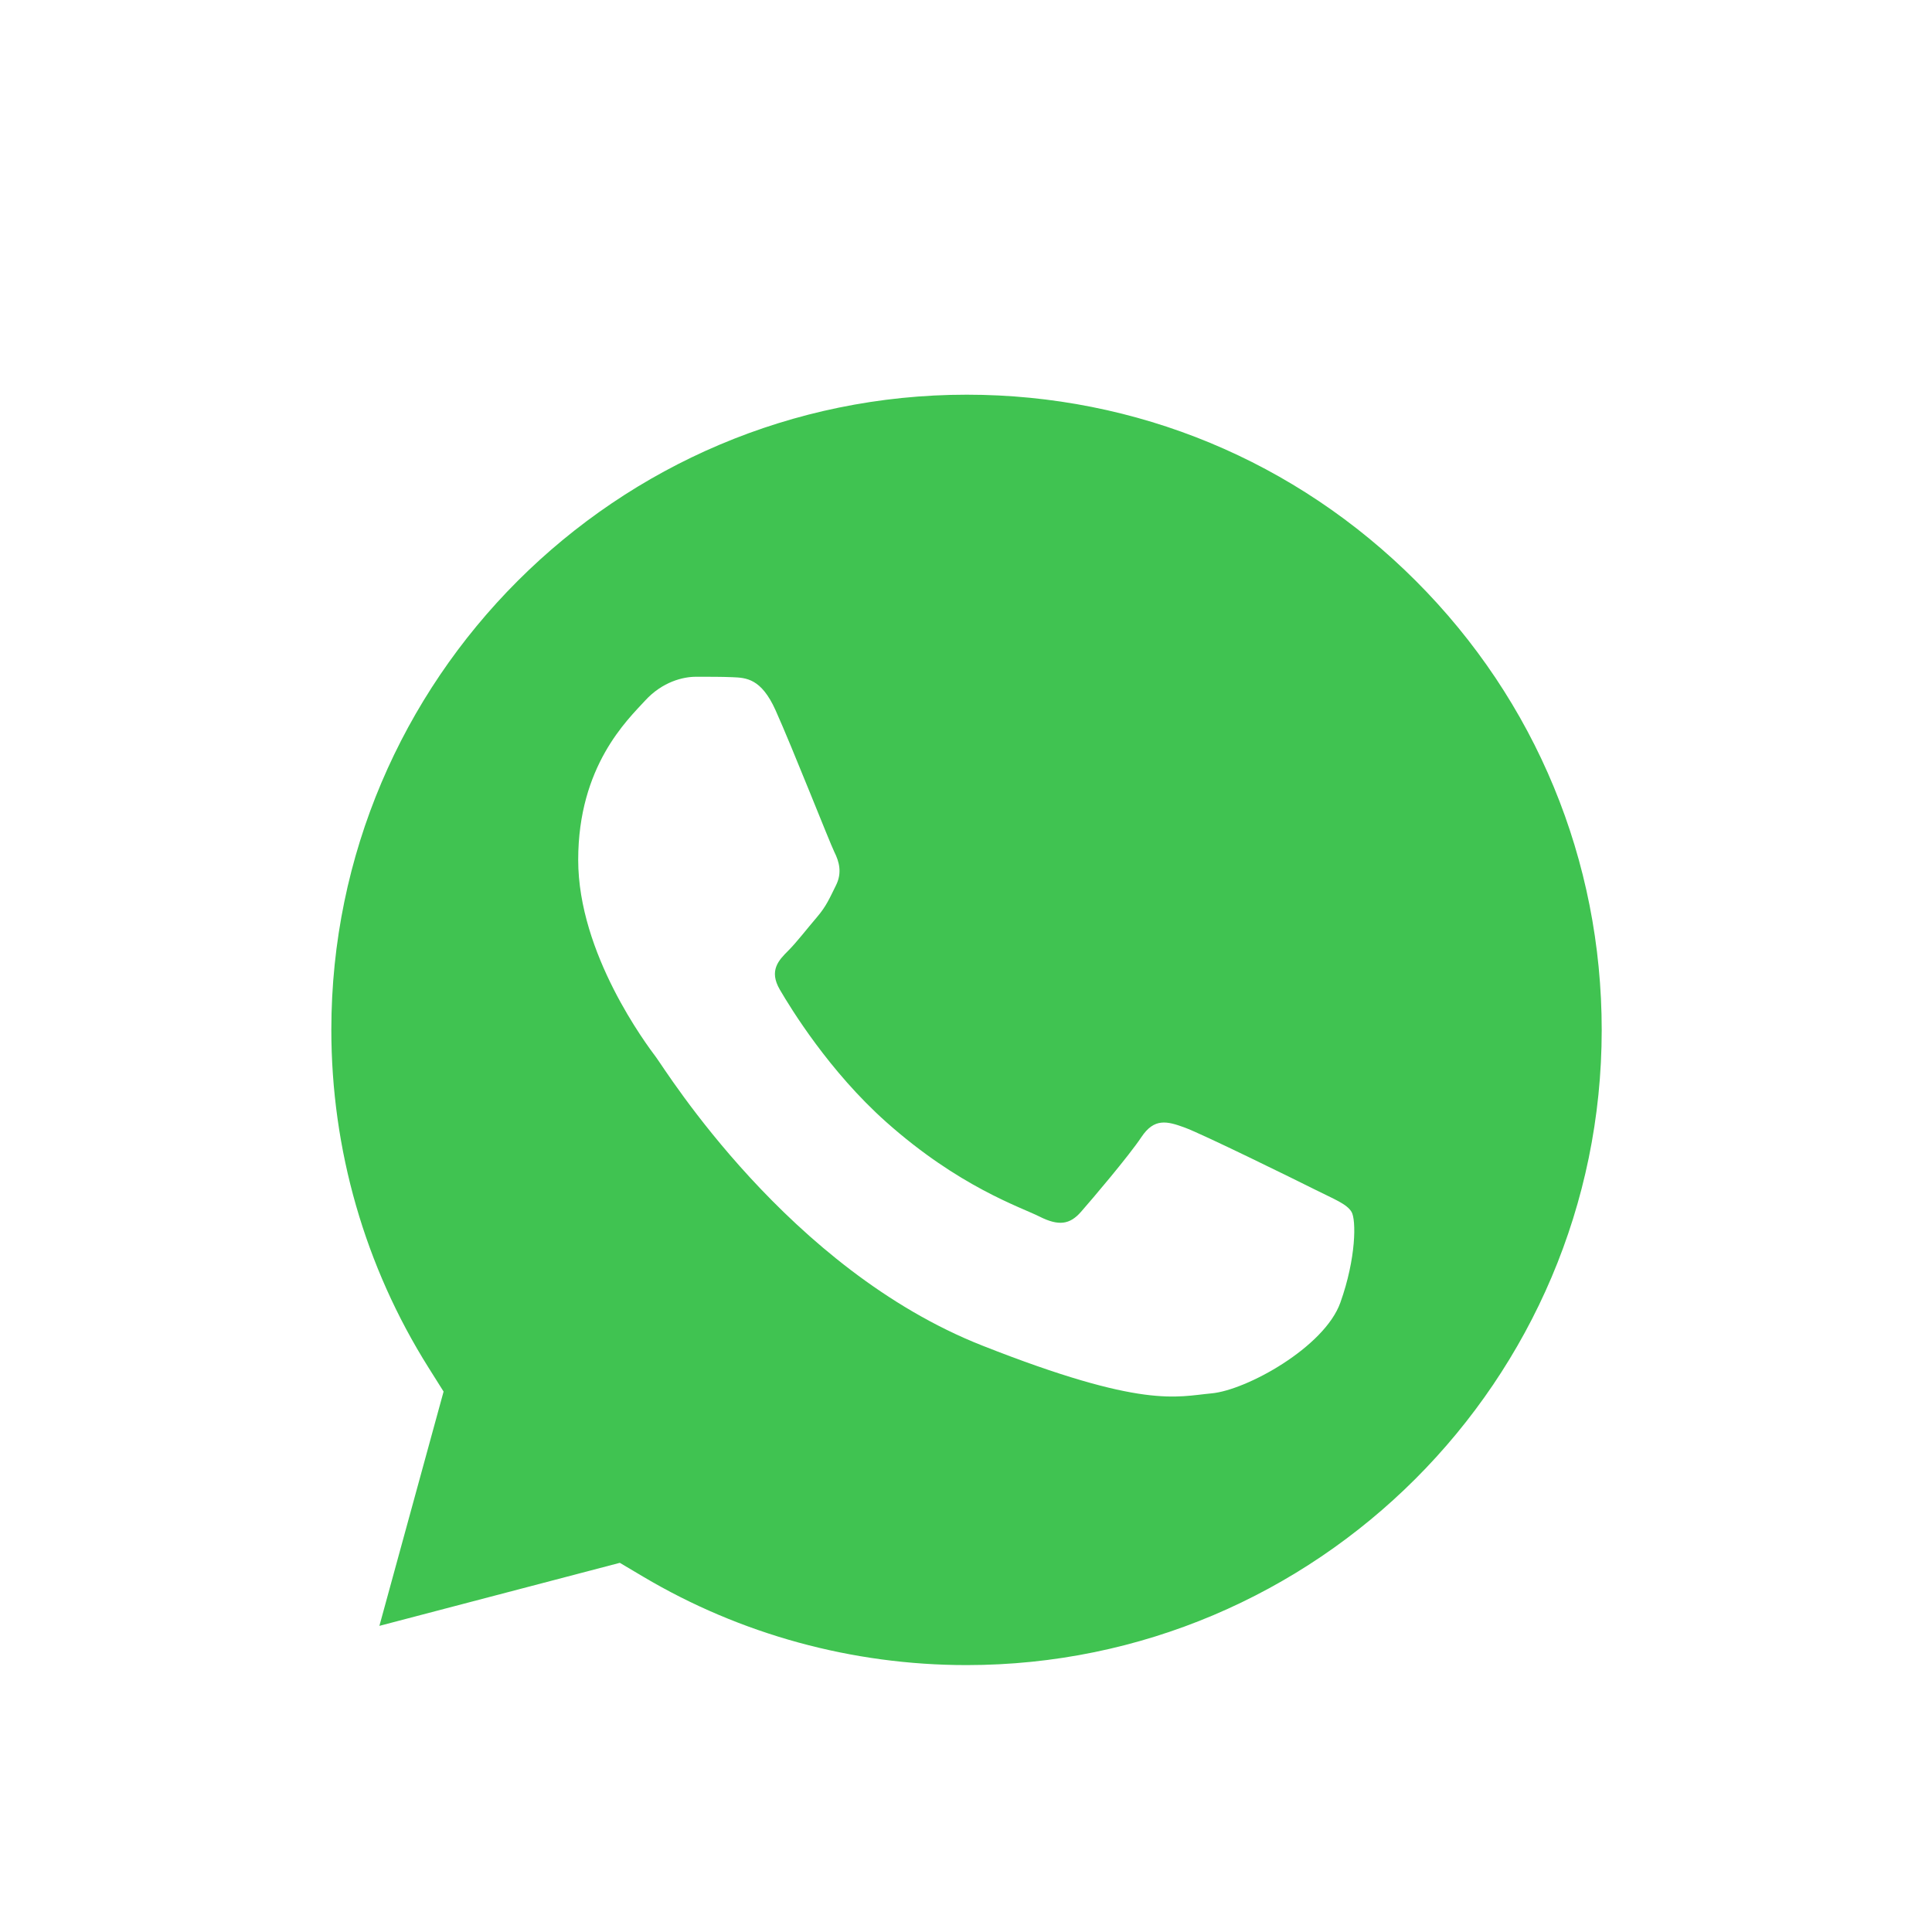
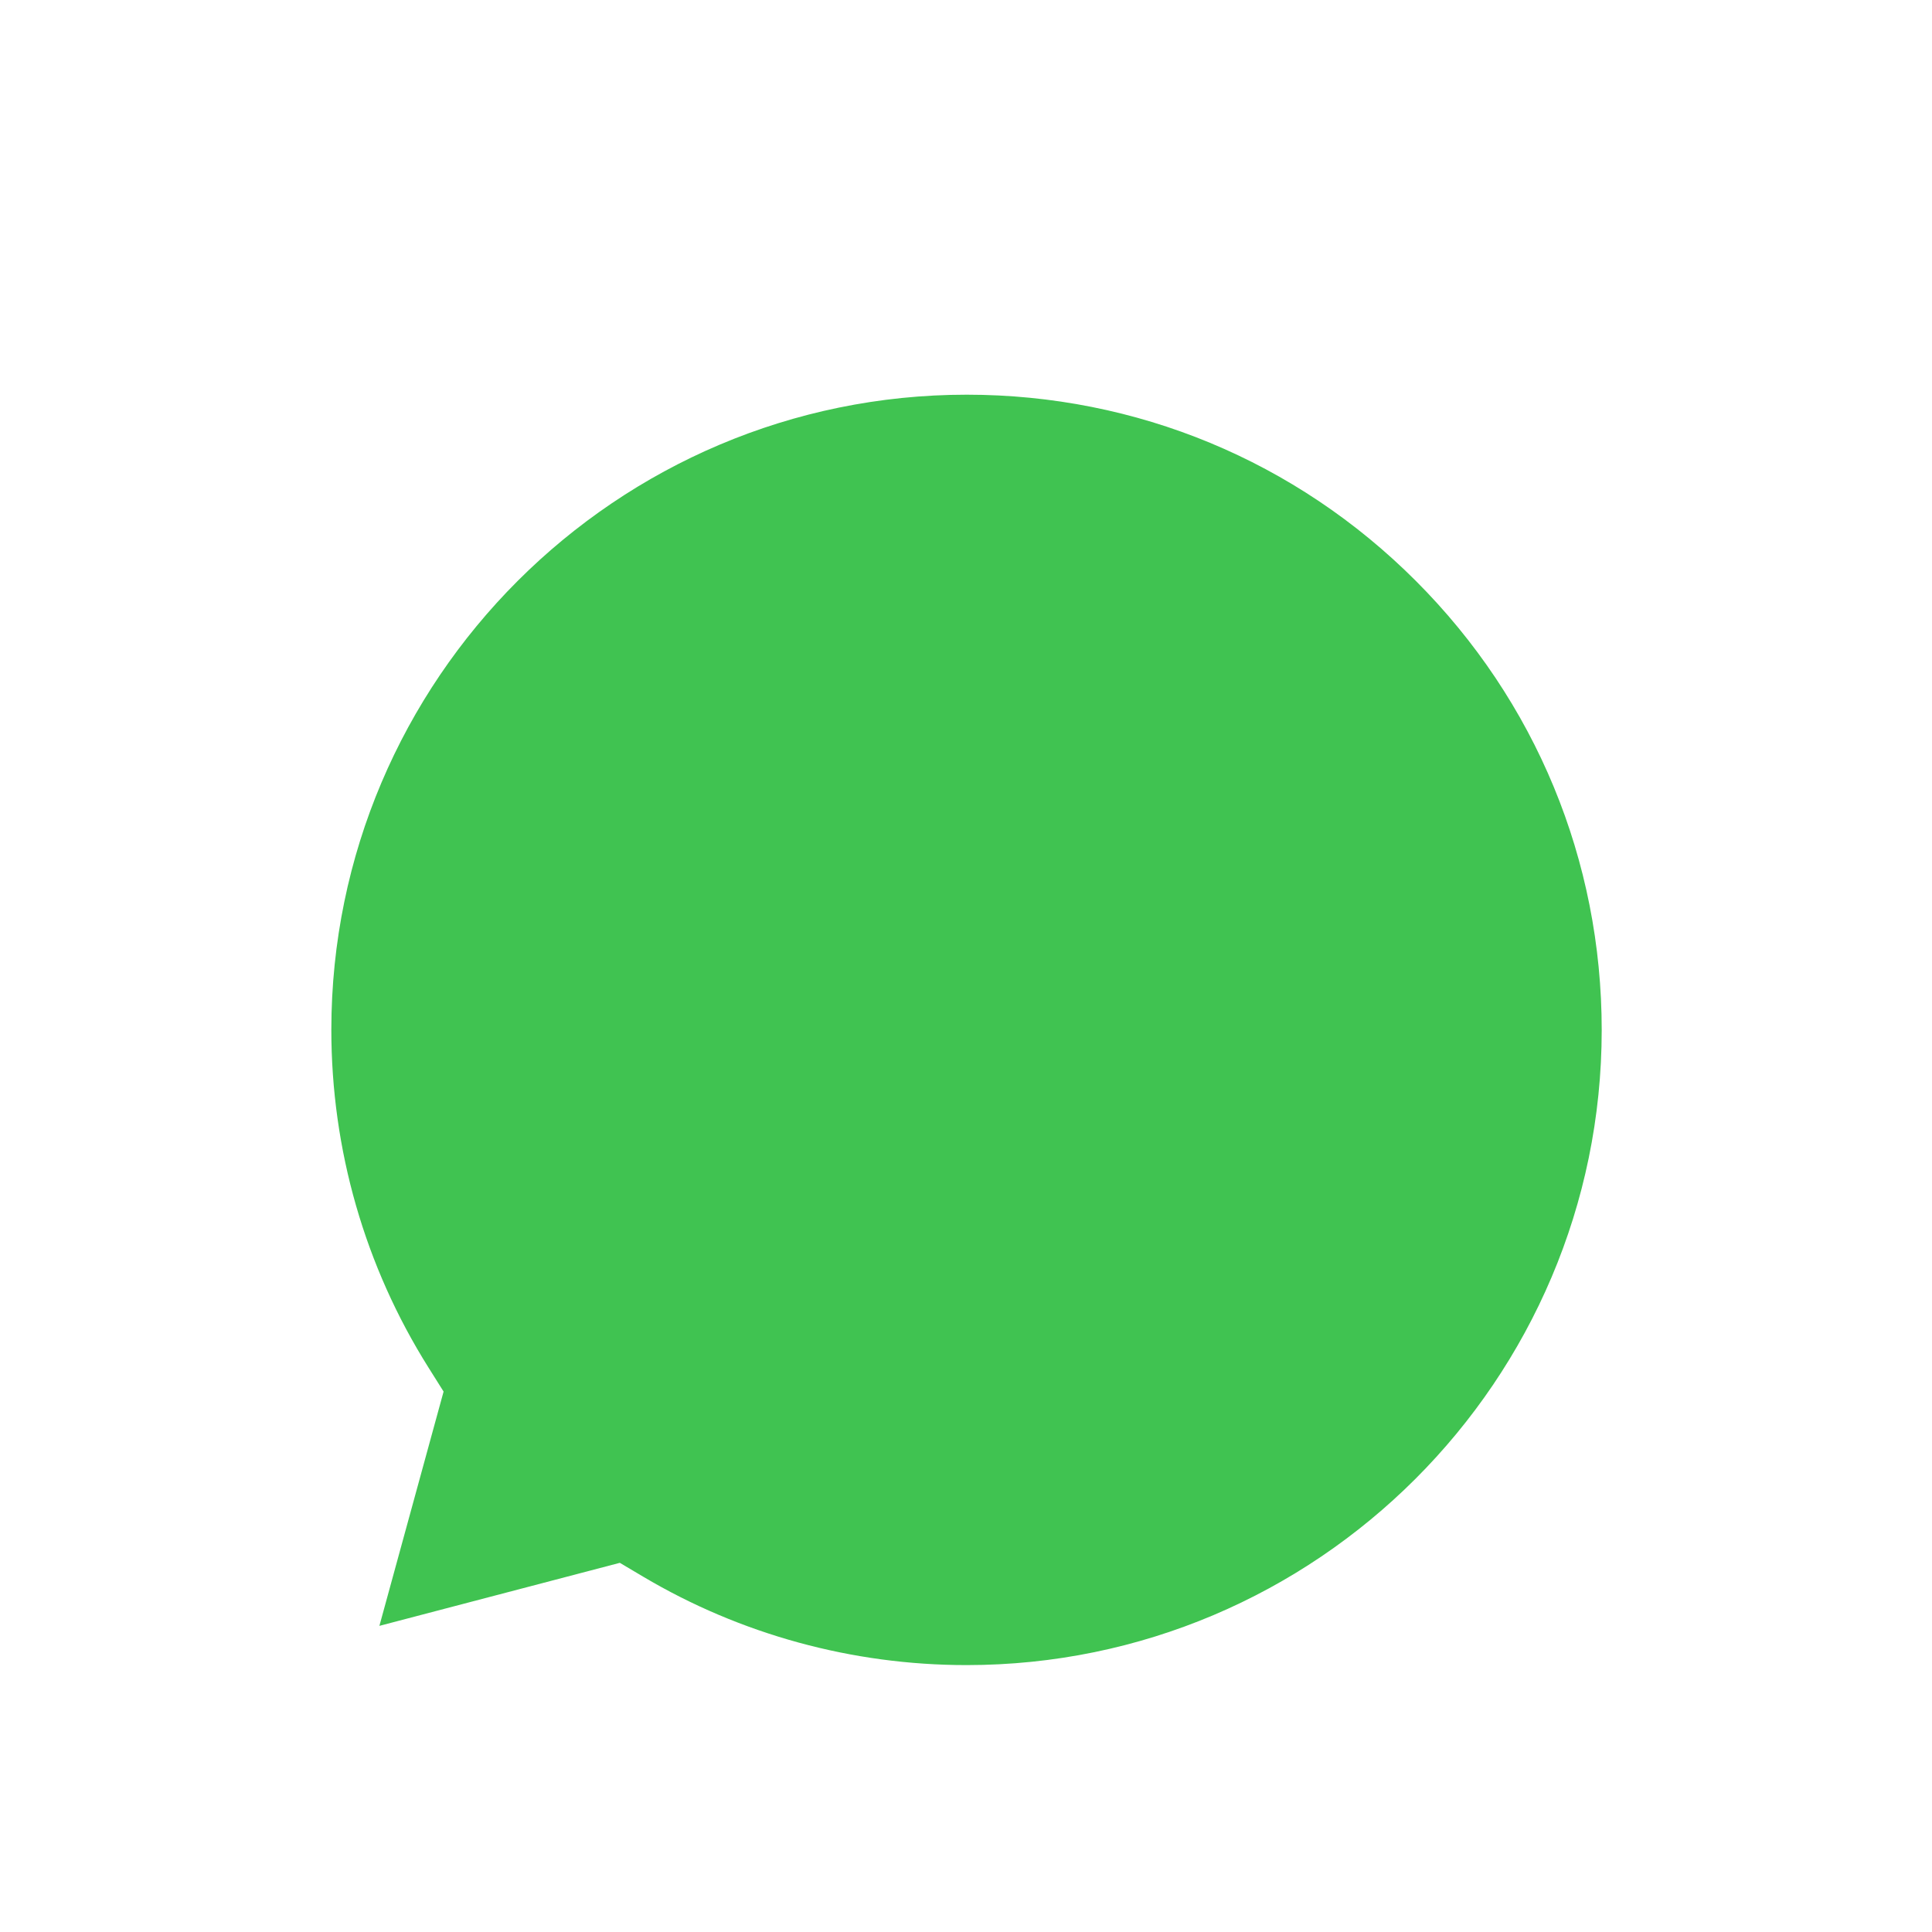
<svg xmlns="http://www.w3.org/2000/svg" width="120" height="120" viewBox="0 0 120 120" fill="none">
  <g filter="url(#filter0_d_114_305)">
-     <path fill-rule="evenodd" clip-rule="evenodd" d="M12.17 108.258L18.905 83.67C14.75 76.475 12.565 68.31 12.568 59.947C12.58 33.785 33.87 12.5 60.035 12.5C72.733 12.505 84.647 17.448 93.61 26.415C102.57 35.385 107.505 47.305 107.5 59.985C107.49 86.147 86.195 107.435 60.035 107.435H60.015C52.072 107.432 44.265 105.44 37.333 101.657L12.17 108.258Z" fill="white" />
+     <path fill-rule="evenodd" clip-rule="evenodd" d="M12.17 108.258L18.905 83.67C14.75 76.475 12.565 68.31 12.568 59.947C12.58 33.785 33.87 12.5 60.035 12.5C72.733 12.505 84.647 17.448 93.61 26.415C107.49 86.147 86.195 107.435 60.035 107.435H60.015C52.072 107.432 44.265 105.44 37.333 101.657L12.17 108.258Z" fill="white" />
    <path fill-rule="evenodd" clip-rule="evenodd" d="M12.17 109.508C11.84 109.508 11.52 109.377 11.283 109.137C10.97 108.82 10.848 108.358 10.965 107.93L17.563 83.84C13.473 76.575 11.315 68.325 11.32 59.95C11.33 33.095 33.183 11.25 60.035 11.25C73.06 11.255 85.297 16.328 94.495 25.532C103.693 34.74 108.755 46.975 108.75 59.985C108.74 86.838 86.885 108.685 60.035 108.685C52.062 108.682 44.175 106.715 37.175 102.992L12.488 109.465C12.383 109.495 12.277 109.508 12.17 109.508Z" fill="white" />
    <path fill-rule="evenodd" clip-rule="evenodd" d="M87.94 32.08C80.49 24.625 70.588 20.517 60.047 20.515C38.288 20.515 20.59 38.205 20.58 59.95C20.578 67.403 22.663 74.657 26.613 80.94L27.552 82.433L23.565 96.985L38.498 93.07L39.94 93.925C45.995 97.52 52.94 99.42 60.02 99.422H60.035C81.78 99.422 99.478 81.73 99.485 59.983C99.487 49.445 95.39 39.535 87.94 32.08Z" fill="#40C351" />
-     <path fill-rule="evenodd" clip-rule="evenodd" d="M48.17 40.112C47.282 38.138 46.347 38.097 45.5 38.062C44.807 38.032 44.017 38.035 43.227 38.035C42.438 38.035 41.153 38.333 40.065 39.52C38.977 40.708 35.913 43.575 35.913 49.41C35.913 55.245 40.163 60.885 40.755 61.675C41.347 62.465 48.96 74.823 61.015 79.578C71.032 83.528 73.073 82.743 75.248 82.545C77.422 82.347 82.265 79.677 83.252 76.907C84.24 74.138 84.24 71.765 83.945 71.27C83.647 70.775 82.858 70.48 81.672 69.885C80.487 69.29 74.655 66.422 73.567 66.028C72.48 65.632 71.69 65.435 70.897 66.623C70.108 67.808 67.835 70.48 67.142 71.27C66.45 72.062 65.757 72.162 64.573 71.567C63.388 70.972 59.568 69.722 55.035 65.683C51.51 62.54 49.13 58.657 48.438 57.47C47.745 56.285 48.362 55.642 48.958 55.05C49.49 54.517 50.142 53.665 50.737 52.972C51.33 52.28 51.528 51.785 51.922 50.995C52.318 50.203 52.12 49.51 51.822 48.917C51.53 48.322 49.225 42.458 48.17 40.112Z" fill="white" />
  </g>
  <defs>
    <filter id="filter0_d_114_305" x="6.921" y="11.25" width="105.829" height="106.258" filterUnits="userSpaceOnUse" color-interpolation-filters="sRGB">
      <feFlood flood-opacity="0" result="BackgroundImageFix" />
      <feColorMatrix in="SourceAlpha" type="matrix" values="0 0 0 0 0 0 0 0 0 0 0 0 0 0 0 0 0 0 127 0" result="hardAlpha" />
      <feOffset dy="4" />
      <feGaussianBlur stdDeviation="2" />
      <feComposite in2="hardAlpha" operator="out" />
      <feColorMatrix type="matrix" values="0 0 0 0 0 0 0 0 0 0 0 0 0 0 0 0 0 0 0.25 0" />
      <feBlend mode="normal" in2="BackgroundImageFix" result="effect1_dropShadow_114_305" />
      <feBlend mode="normal" in="SourceGraphic" in2="effect1_dropShadow_114_305" result="shape" />
    </filter>
  </defs>
</svg>